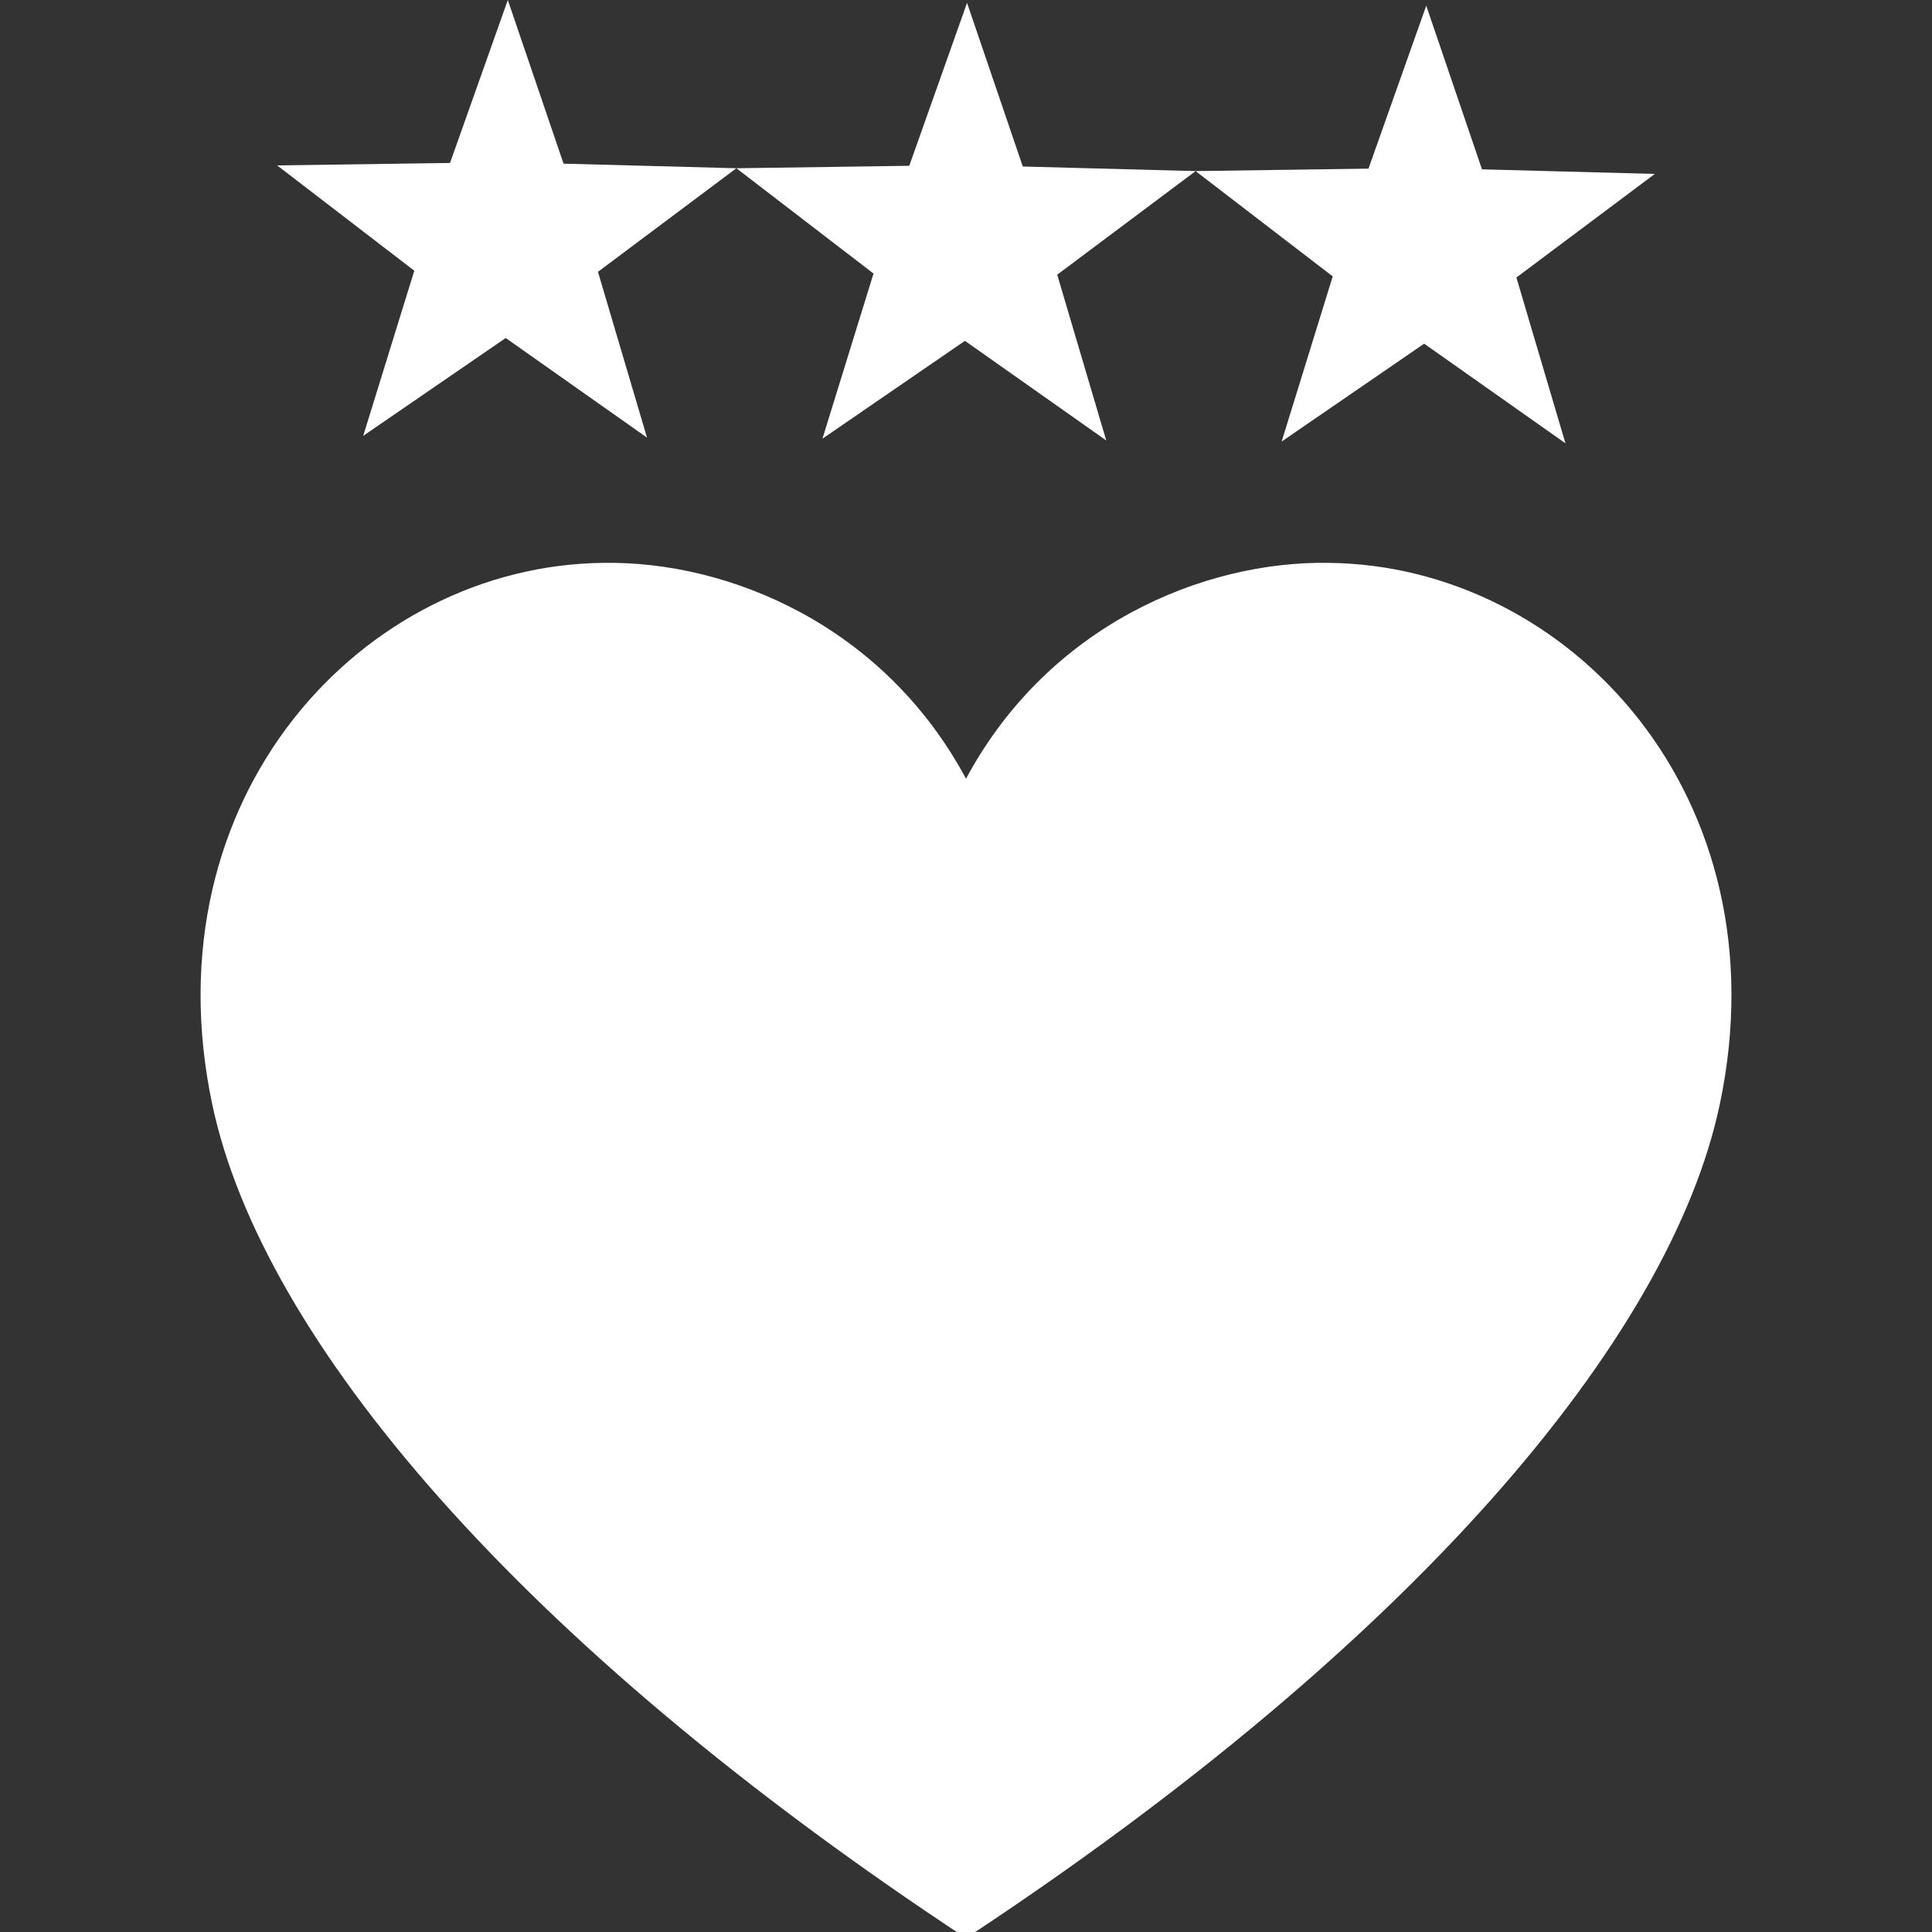
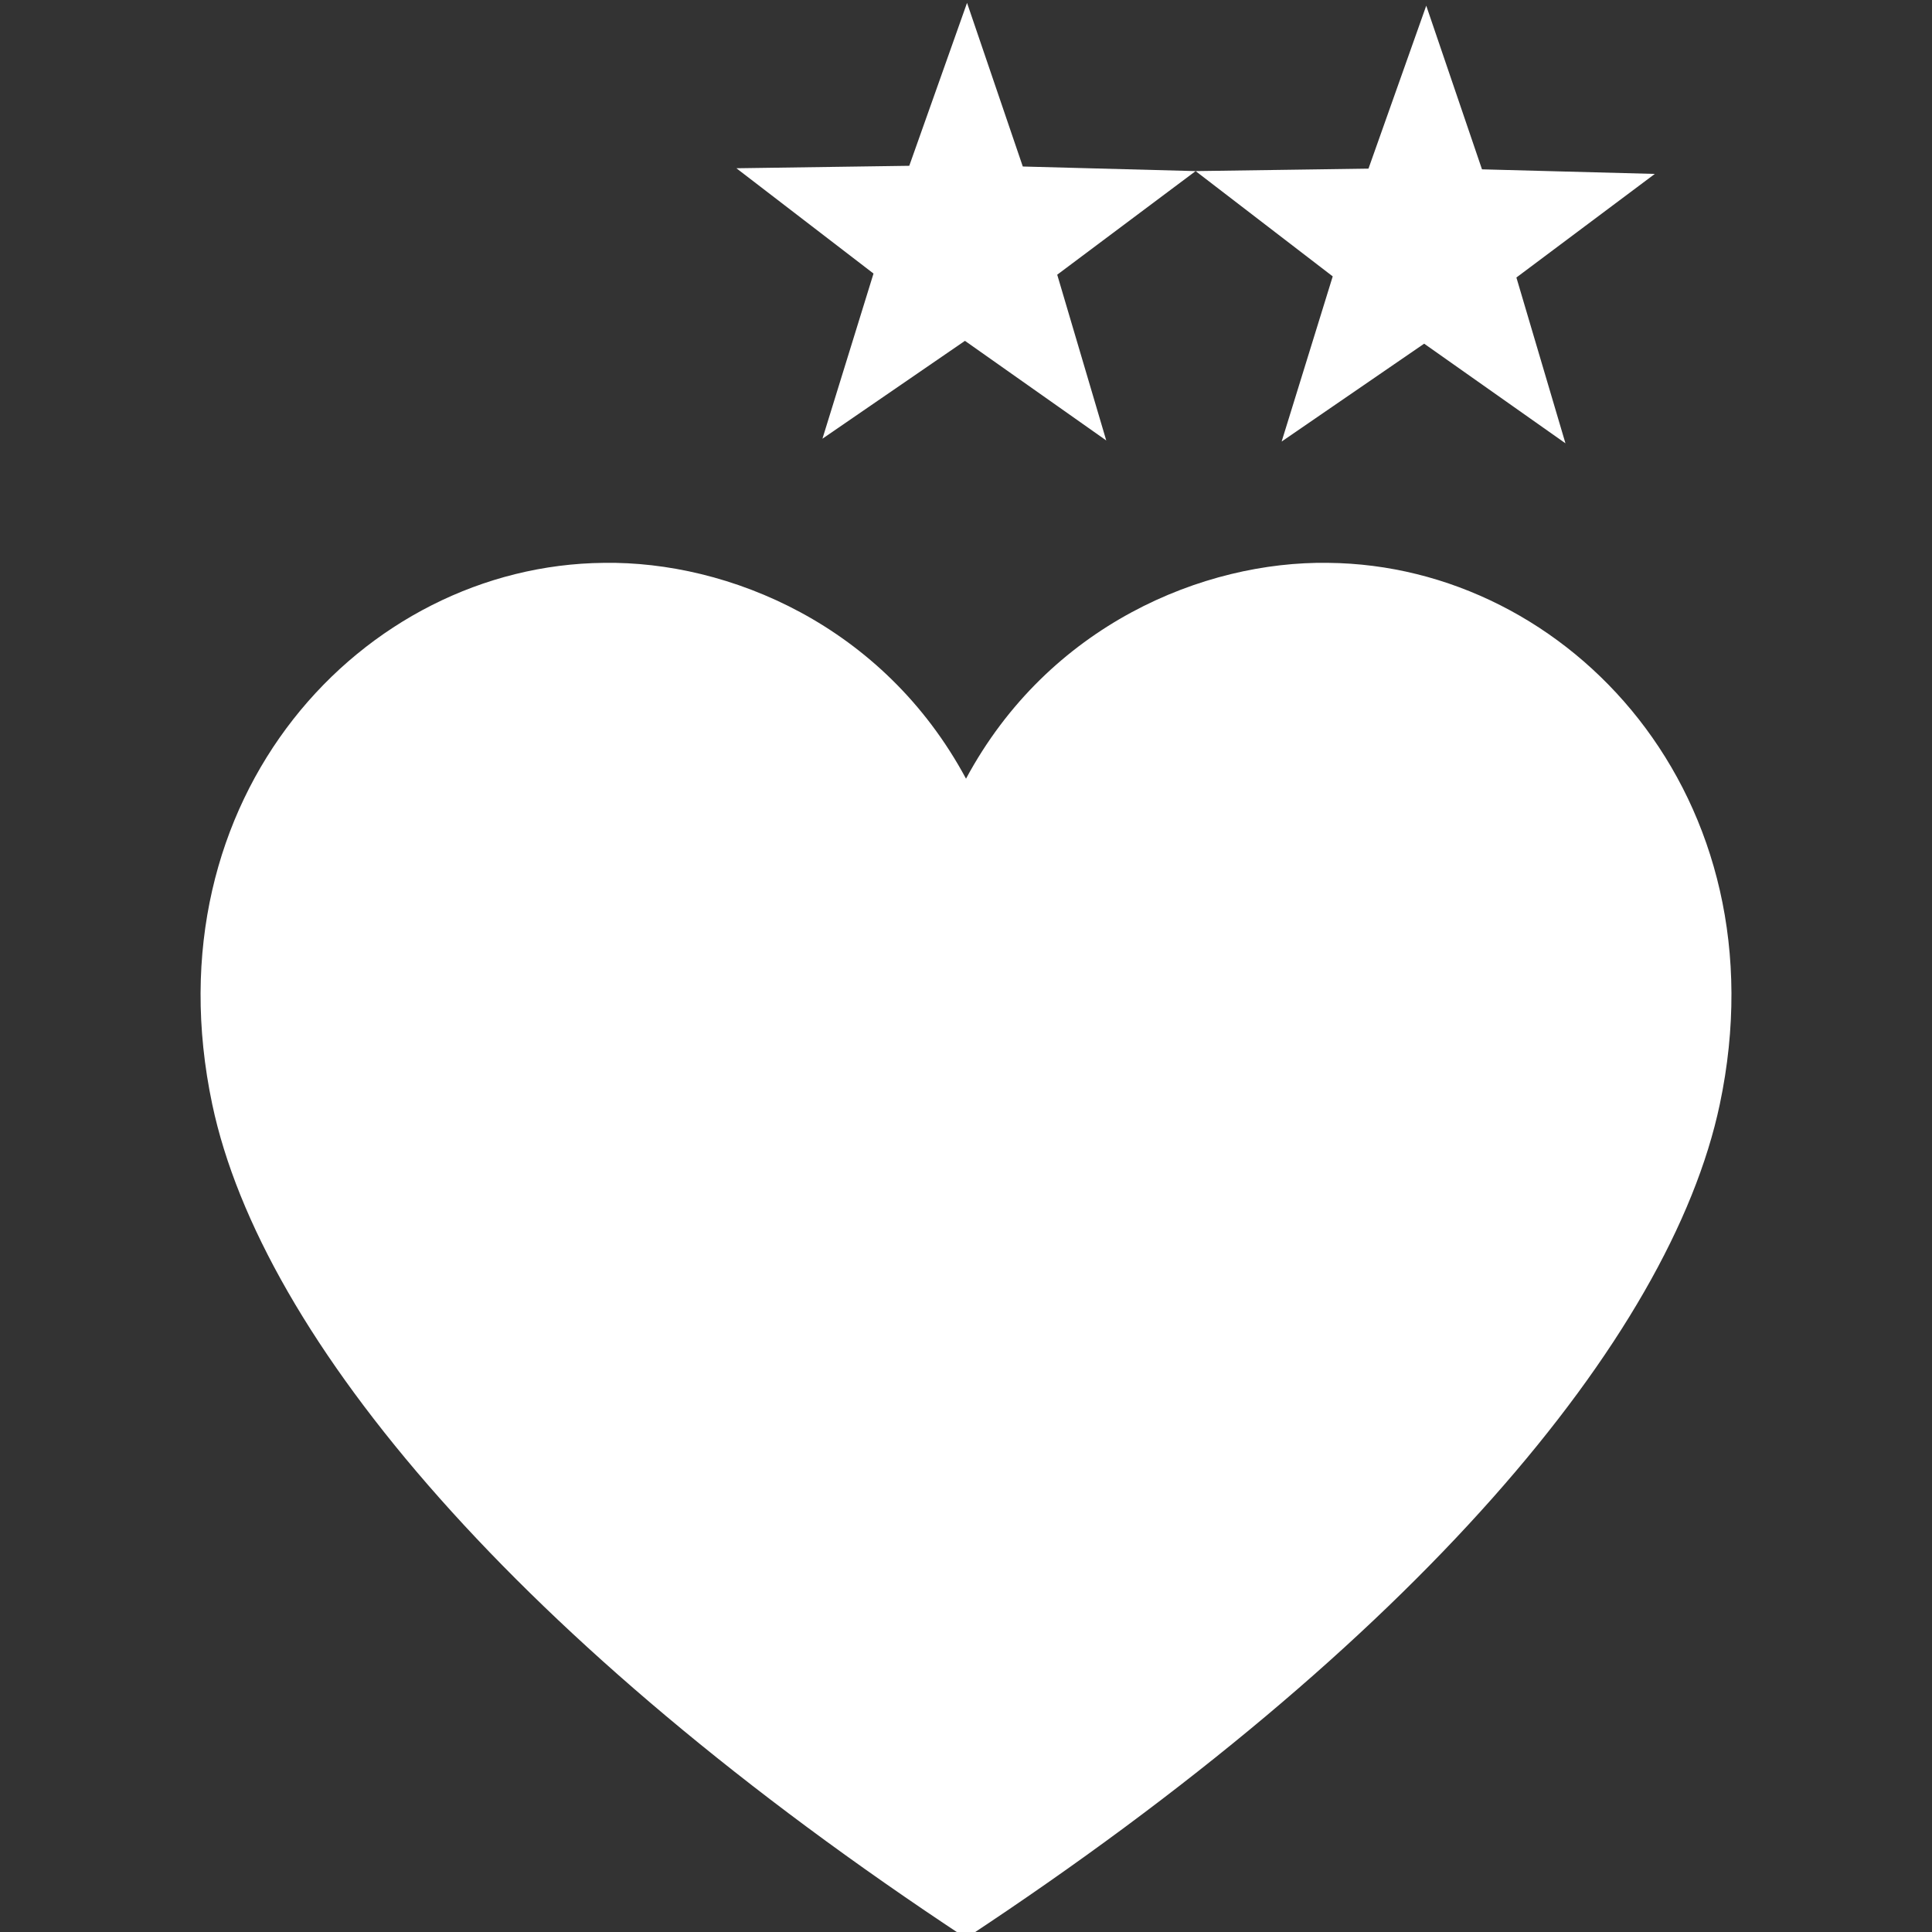
<svg xmlns="http://www.w3.org/2000/svg" xmlns:ns1="http://www.inkscape.org/namespaces/inkscape" xmlns:ns2="http://sodipodi.sourceforge.net/DTD/sodipodi-0.dtd" xmlns:xlink="http://www.w3.org/1999/xlink" width="500" height="500" viewBox="0 0 132.292 132.292" version="1.1" id="svg8" ns1:version="0.92.4 (5da689c313, 2019-01-14)" ns2:docname="3 séries Vivre en chrétien.svg">
  <rect x="0" y="0" width="132.292" height="132.292" fill="#333333" stroke="none" />
  <defs id="defs2">
    <clipPath id="clip0">
      <rect style="fill:#ffffff" y="0" x="0" width="512" height="512" id="rect2265" />
    </clipPath>
    <clipPath id="clip0-1">
      <rect style="fill:#ffffff" y="0" x="0" width="512" height="512" id="rect2265-1" />
    </clipPath>
    <clipPath id="SVGID_4_-4-8">
      <use xlink:href="#SVGID_3_-0" overflow="visible" id="use13683-5-0" style="overflow:visible" x="0" y="0" width="100%" height="100%" />
    </clipPath>
    <path id="SVGID_3_-0" d="m 151.078,69.93 c 40.402,29.354 49.357,85.902 20.006,126.305 -29.354,40.404 -85.9,49.359 -126.301,20.006 C 4.38,186.887 -4.576,130.338 24.777,89.935 54.13,49.532 110.676,40.575 151.078,69.93 Z" ns1:connector-curvature="0" />
    <clipPath clipPathUnits="userSpaceOnUse" id="clipPath959">
      <rect style="opacity:1;fill:#000000;fill-opacity:0.524;stroke:none;stroke-width:0.38;stroke-linecap:square;stroke-linejoin:miter;stroke-miterlimit:4;stroke-dasharray:none;stroke-opacity:1" id="rect961" width="81.95" height="34.927" x="37.218" y="1032.299" />
    </clipPath>
  </defs>
  <ns2:namedview id="base" pagecolor="#ffffff" bordercolor="#666666" borderopacity="1.0" ns1:pageopacity="0.0" ns1:pageshadow="2" ns1:zoom="0.24748738" ns1:cx="1099.5733" ns1:cy="21.143369" ns1:document-units="px" ns1:current-layer="layer1" showgrid="false" ns1:window-width="1920" ns1:window-height="970" ns1:window-x="-12" ns1:window-y="-12" ns1:window-maximized="1" units="px" />
  <g ns1:label="Calque 1" ns1:groupmode="layer" id="layer1" transform="translate(0,-164.708)">
    <g transform="translate(-333.689,-106.352)" id="g2533">
-       <path style="fill:#ffffff;fill-opacity:1;stroke:none;stroke-width:2.548" id="path2830-4-2-7-0" d="m 424.624,309.601 c 16.531,0.147 31.262,16.043 26.826,37.076 -3.382,16.033 -20.956,36.884 -51.614,57.094 -30.658,-20.21 -48.232,-41.061 -51.614,-57.094 -4.436,-21.033 10.294,-36.928 26.826,-37.076 8.496,-0.127 19.124,4.237 24.788,14.779 5.664,-10.542 16.292,-14.906 24.788,-14.779 z" ns1:connector-curvature="0" />
+       <path style="fill:#ffffff;fill-opacity:1;stroke:none;stroke-width:2.548" id="path2830-4-2-7-0" d="m 424.624,309.601 c 16.531,0.147 31.262,16.043 26.826,37.076 -3.382,16.033 -20.956,36.884 -51.614,57.094 -30.658,-20.21 -48.232,-41.061 -51.614,-57.094 -4.436,-21.033 10.294,-36.928 26.826,-37.076 8.496,-0.127 19.124,4.237 24.788,14.779 5.664,-10.542 16.292,-14.906 24.788,-14.779 " ns1:connector-curvature="0" />
      <g transform="translate(7.127)" id="g938">
        <path transform="rotate(18.541,390.847,287.411)" style="opacity:1;fill:#ffffff;fill-opacity:1;stroke:none;stroke-width:1.31;stroke-linecap:square;stroke-linejoin:miter;stroke-miterlimit:4;stroke-dasharray:none;stroke-opacity:1" ns1:transform-center-x="-1.8609243" ns1:transform-center-y="-1.1734975" d="m 406.107,296.858 -11.342,-3.391 -7.121,9.457 -0.28,-11.835 -11.194,-3.85 11.169,-3.923 0.203,-11.836 7.183,9.41 11.32,-3.465 -6.73,9.739 z" id="path1450-3-1-9-1" ns1:connector-curvature="0" ns2:nodetypes="ccccccccccc" />
        <path style="opacity:1;fill:#ffffff;fill-opacity:1;stroke:none;stroke-width:1.31;stroke-linecap:square;stroke-linejoin:miter;stroke-miterlimit:4;stroke-dasharray:none;stroke-opacity:1" ns1:transform-center-x="-1.8609243" ns1:transform-center-y="-1.1734975" d="m 433.755,301.415 -9.675,-6.822 -9.759,6.701 3.498,-11.309 -9.389,-7.21 11.837,-0.168 3.956,-11.158 3.817,11.206 11.834,0.314 -9.478,7.093 z" id="path1450-3-1-9-1-1" ns1:connector-curvature="0" ns2:nodetypes="ccccccccccc" />
-         <path style="opacity:1;fill:#ffffff;fill-opacity:1;stroke:none;stroke-width:1.31;stroke-linecap:square;stroke-linejoin:miter;stroke-miterlimit:4;stroke-dasharray:none;stroke-opacity:1" ns1:transform-center-x="-1.8609243" ns1:transform-center-y="-1.1734975" d="m 370.866,301.026 -9.675,-6.822 -9.759,6.701 3.498,-11.309 -9.389,-7.21 11.837,-0.168 3.956,-11.158 3.817,11.206 11.834,0.314 -9.478,7.093 z" id="path1450-3-1-9-1-3" ns1:connector-curvature="0" ns2:nodetypes="ccccccccccc" />
      </g>
    </g>
  </g>
</svg>